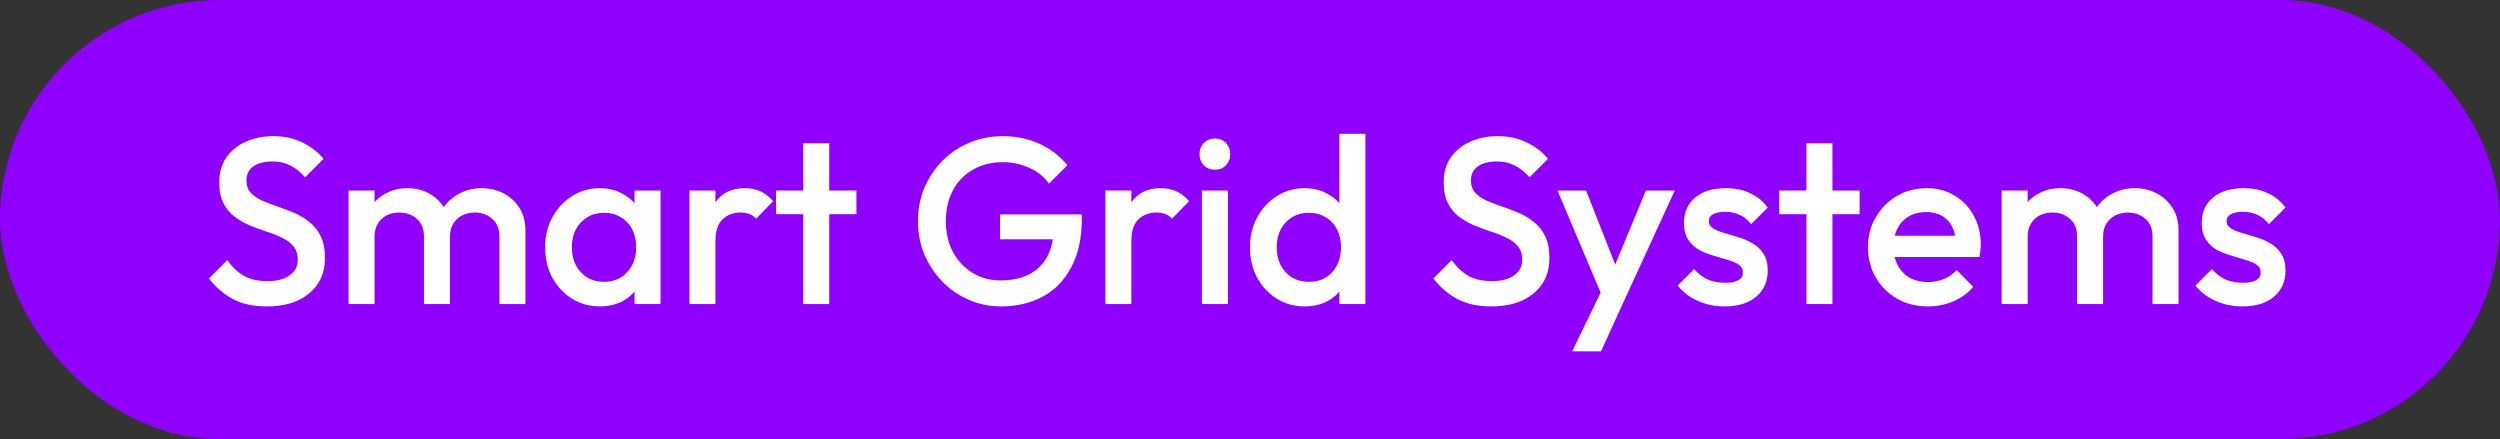
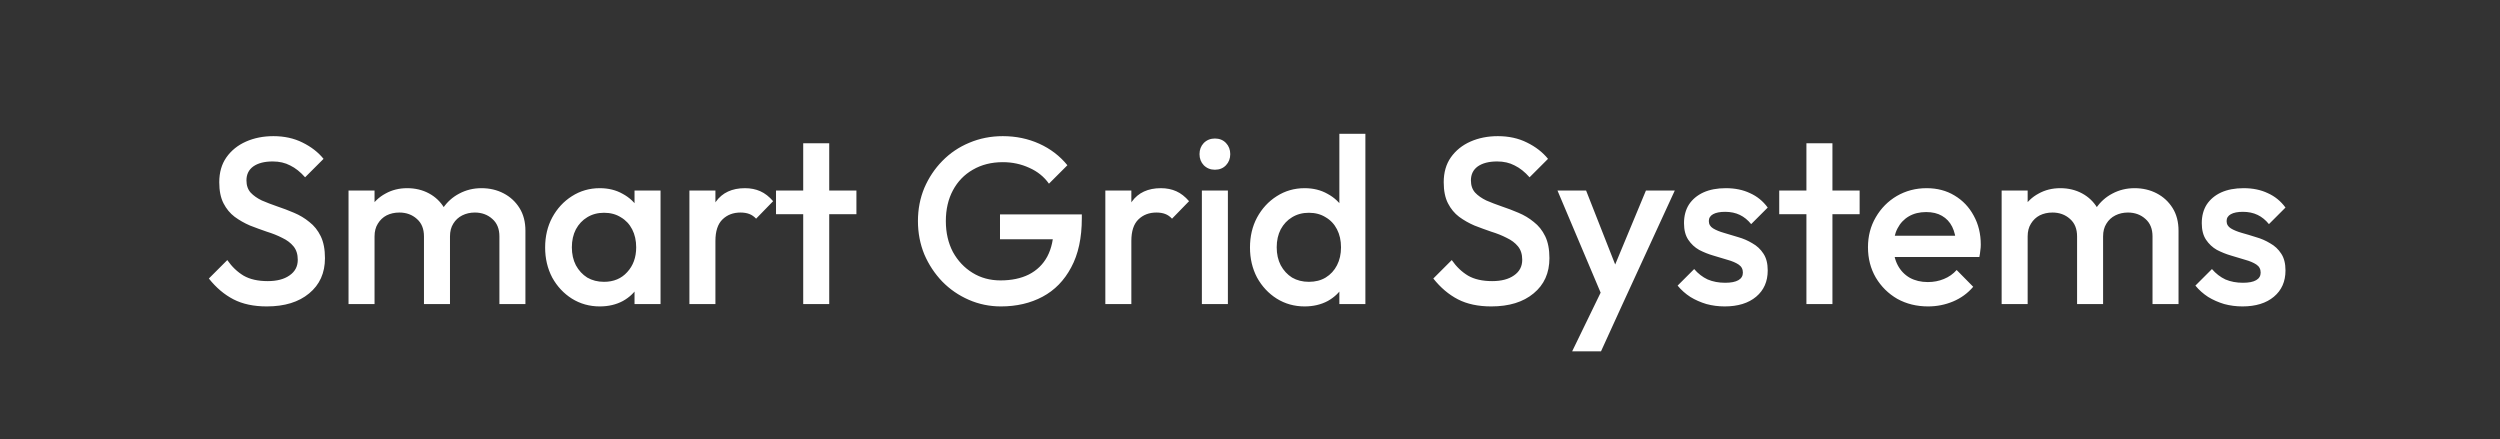
<svg xmlns="http://www.w3.org/2000/svg" width="148" height="26" viewBox="0 0 148 26" fill="none">
  <rect x="0" y="0" width="148" height="26" fill="#333333" stroke="none" />
-   <rect width="148" height="26" rx="13" fill="#8F00FF" />
-   <path d="M15.794 18.14C15.019 18.14 14.361 18 13.82 17.72C13.279 17.44 12.793 17.029 12.364 16.488L13.456 15.396C13.727 15.788 14.049 16.096 14.422 16.32C14.795 16.535 15.271 16.642 15.85 16.642C16.391 16.642 16.821 16.53 17.138 16.306C17.465 16.082 17.628 15.774 17.628 15.382C17.628 15.055 17.544 14.789 17.376 14.584C17.208 14.379 16.984 14.211 16.704 14.08C16.433 13.94 16.13 13.819 15.794 13.716C15.467 13.604 15.136 13.483 14.8 13.352C14.473 13.212 14.17 13.039 13.89 12.834C13.619 12.629 13.4 12.363 13.232 12.036C13.064 11.709 12.98 11.294 12.98 10.79C12.98 10.211 13.12 9.721 13.4 9.32C13.689 8.909 14.077 8.597 14.562 8.382C15.047 8.167 15.589 8.06 16.186 8.06C16.83 8.06 17.404 8.186 17.908 8.438C18.421 8.69 18.837 9.012 19.154 9.404L18.062 10.496C17.782 10.179 17.488 9.945 17.18 9.796C16.881 9.637 16.536 9.558 16.144 9.558C15.659 9.558 15.276 9.656 14.996 9.852C14.725 10.048 14.59 10.323 14.59 10.678C14.59 10.977 14.674 11.219 14.842 11.406C15.01 11.583 15.229 11.737 15.5 11.868C15.78 11.989 16.083 12.106 16.41 12.218C16.746 12.33 17.077 12.456 17.404 12.596C17.74 12.736 18.043 12.918 18.314 13.142C18.594 13.357 18.818 13.637 18.986 13.982C19.154 14.327 19.238 14.761 19.238 15.284C19.238 16.161 18.925 16.857 18.3 17.37C17.684 17.883 16.849 18.14 15.794 18.14ZM20.633 18V11.28H22.173V18H20.633ZM25.099 18V13.996C25.099 13.548 24.959 13.203 24.679 12.96C24.399 12.708 24.054 12.582 23.643 12.582C23.363 12.582 23.111 12.638 22.887 12.75C22.673 12.862 22.5 13.025 22.369 13.24C22.239 13.445 22.173 13.697 22.173 13.996L21.571 13.66C21.571 13.147 21.683 12.703 21.907 12.33C22.131 11.957 22.435 11.667 22.817 11.462C23.2 11.247 23.629 11.14 24.105 11.14C24.581 11.14 25.011 11.243 25.393 11.448C25.776 11.653 26.079 11.943 26.303 12.316C26.527 12.689 26.639 13.137 26.639 13.66V18H25.099ZM29.565 18V13.996C29.565 13.548 29.425 13.203 29.145 12.96C28.865 12.708 28.52 12.582 28.109 12.582C27.839 12.582 27.591 12.638 27.367 12.75C27.143 12.862 26.966 13.025 26.835 13.24C26.705 13.445 26.639 13.697 26.639 13.996L25.771 13.66C25.818 13.147 25.967 12.703 26.219 12.33C26.471 11.957 26.793 11.667 27.185 11.462C27.587 11.247 28.025 11.14 28.501 11.14C28.987 11.14 29.425 11.243 29.817 11.448C30.209 11.653 30.522 11.943 30.755 12.316C30.989 12.689 31.105 13.137 31.105 13.66V18H29.565ZM35.506 18.14C34.899 18.14 34.349 17.986 33.854 17.678C33.369 17.37 32.981 16.955 32.692 16.432C32.412 15.9 32.272 15.307 32.272 14.654C32.272 13.991 32.412 13.399 32.692 12.876C32.981 12.344 33.369 11.924 33.854 11.616C34.349 11.299 34.899 11.14 35.506 11.14C36.019 11.14 36.472 11.252 36.864 11.476C37.265 11.691 37.583 11.989 37.816 12.372C38.049 12.755 38.166 13.189 38.166 13.674V15.606C38.166 16.091 38.049 16.525 37.816 16.908C37.592 17.291 37.279 17.594 36.878 17.818C36.477 18.033 36.019 18.14 35.506 18.14ZM35.758 16.684C36.327 16.684 36.785 16.493 37.13 16.11C37.485 15.727 37.662 15.237 37.662 14.64C37.662 14.239 37.583 13.884 37.424 13.576C37.265 13.268 37.041 13.03 36.752 12.862C36.472 12.685 36.141 12.596 35.758 12.596C35.385 12.596 35.053 12.685 34.764 12.862C34.484 13.03 34.26 13.268 34.092 13.576C33.933 13.884 33.854 14.239 33.854 14.64C33.854 15.041 33.933 15.396 34.092 15.704C34.26 16.012 34.484 16.255 34.764 16.432C35.053 16.6 35.385 16.684 35.758 16.684ZM37.564 18V16.194L37.83 14.556L37.564 12.932V11.28H39.104V18H37.564ZM40.813 18V11.28H42.353V18H40.813ZM42.353 14.262L41.821 13.996C41.821 13.147 42.008 12.461 42.381 11.938C42.764 11.406 43.338 11.14 44.103 11.14C44.439 11.14 44.742 11.201 45.013 11.322C45.284 11.443 45.536 11.639 45.769 11.91L44.761 12.946C44.64 12.815 44.504 12.722 44.355 12.666C44.206 12.61 44.033 12.582 43.837 12.582C43.408 12.582 43.053 12.717 42.773 12.988C42.493 13.259 42.353 13.683 42.353 14.262ZM47.55 18V8.48H49.09V18H47.55ZM45.94 12.68V11.28H50.7V12.68H45.94ZM59.256 18.14C58.584 18.14 57.949 18.009 57.352 17.748C56.754 17.487 56.232 17.127 55.784 16.67C55.336 16.203 54.981 15.667 54.72 15.06C54.468 14.444 54.342 13.786 54.342 13.086C54.342 12.386 54.468 11.733 54.72 11.126C54.981 10.519 55.336 9.987 55.784 9.53C56.241 9.063 56.773 8.704 57.38 8.452C57.996 8.191 58.658 8.06 59.368 8.06C60.142 8.06 60.861 8.209 61.524 8.508C62.186 8.807 62.742 9.231 63.19 9.782L62.098 10.874C61.808 10.463 61.421 10.151 60.936 9.936C60.45 9.712 59.928 9.6 59.368 9.6C58.696 9.6 58.103 9.749 57.59 10.048C57.086 10.337 56.694 10.743 56.414 11.266C56.134 11.789 55.994 12.395 55.994 13.086C55.994 13.777 56.134 14.388 56.414 14.92C56.703 15.443 57.09 15.853 57.576 16.152C58.061 16.451 58.612 16.6 59.228 16.6C59.881 16.6 60.441 16.483 60.908 16.25C61.384 16.007 61.748 15.653 62 15.186C62.252 14.71 62.378 14.127 62.378 13.436L63.386 14.164H59.2V12.694H64.044V12.918C64.044 14.085 63.834 15.055 63.414 15.83C63.003 16.605 62.438 17.183 61.72 17.566C61.001 17.949 60.18 18.14 59.256 18.14ZM65.436 18V11.28H66.976V18H65.436ZM66.976 14.262L66.444 13.996C66.444 13.147 66.631 12.461 67.004 11.938C67.387 11.406 67.961 11.14 68.726 11.14C69.062 11.14 69.365 11.201 69.636 11.322C69.907 11.443 70.159 11.639 70.392 11.91L69.384 12.946C69.263 12.815 69.127 12.722 68.978 12.666C68.829 12.61 68.656 12.582 68.46 12.582C68.031 12.582 67.676 12.717 67.396 12.988C67.116 13.259 66.976 13.683 66.976 14.262ZM71.151 18V11.28H72.691V18H71.151ZM71.921 10.048C71.66 10.048 71.441 9.959 71.263 9.782C71.095 9.605 71.011 9.385 71.011 9.124C71.011 8.863 71.095 8.643 71.263 8.466C71.441 8.289 71.66 8.2 71.921 8.2C72.192 8.2 72.411 8.289 72.579 8.466C72.747 8.643 72.831 8.863 72.831 9.124C72.831 9.385 72.747 9.605 72.579 9.782C72.411 9.959 72.192 10.048 71.921 10.048ZM77.233 18.14C76.626 18.14 76.075 17.986 75.581 17.678C75.095 17.37 74.708 16.955 74.418 16.432C74.138 15.9 73.999 15.307 73.999 14.654C73.999 13.991 74.138 13.399 74.418 12.876C74.708 12.344 75.095 11.924 75.581 11.616C76.075 11.299 76.626 11.14 77.233 11.14C77.746 11.14 78.198 11.252 78.591 11.476C78.992 11.691 79.309 11.989 79.543 12.372C79.776 12.755 79.892 13.189 79.892 13.674V15.606C79.892 16.091 79.776 16.525 79.543 16.908C79.319 17.291 79.006 17.594 78.605 17.818C78.203 18.033 77.746 18.14 77.233 18.14ZM77.484 16.684C77.867 16.684 78.198 16.6 78.478 16.432C78.768 16.255 78.992 16.012 79.15 15.704C79.309 15.396 79.388 15.041 79.388 14.64C79.388 14.239 79.309 13.884 79.15 13.576C78.992 13.268 78.768 13.03 78.478 12.862C78.198 12.685 77.867 12.596 77.484 12.596C77.111 12.596 76.78 12.685 76.49 12.862C76.21 13.03 75.987 13.268 75.819 13.576C75.66 13.884 75.581 14.239 75.581 14.64C75.581 15.041 75.66 15.396 75.819 15.704C75.987 16.012 76.21 16.255 76.49 16.432C76.78 16.6 77.111 16.684 77.484 16.684ZM80.831 18H79.29V16.194L79.556 14.556L79.29 12.932V7.92H80.831V18ZM88.282 18.14C87.508 18.14 86.85 18 86.308 17.72C85.767 17.44 85.282 17.029 84.852 16.488L85.944 15.396C86.215 15.788 86.537 16.096 86.91 16.32C87.284 16.535 87.76 16.642 88.338 16.642C88.88 16.642 89.309 16.53 89.626 16.306C89.953 16.082 90.116 15.774 90.116 15.382C90.116 15.055 90.032 14.789 89.864 14.584C89.696 14.379 89.472 14.211 89.192 14.08C88.922 13.94 88.618 13.819 88.282 13.716C87.956 13.604 87.624 13.483 87.288 13.352C86.962 13.212 86.658 13.039 86.378 12.834C86.108 12.629 85.888 12.363 85.72 12.036C85.552 11.709 85.468 11.294 85.468 10.79C85.468 10.211 85.608 9.721 85.888 9.32C86.178 8.909 86.565 8.597 87.05 8.382C87.536 8.167 88.077 8.06 88.674 8.06C89.318 8.06 89.892 8.186 90.396 8.438C90.91 8.69 91.325 9.012 91.642 9.404L90.55 10.496C90.27 10.179 89.976 9.945 89.668 9.796C89.37 9.637 89.024 9.558 88.632 9.558C88.147 9.558 87.764 9.656 87.484 9.852C87.214 10.048 87.078 10.323 87.078 10.678C87.078 10.977 87.162 11.219 87.33 11.406C87.498 11.583 87.718 11.737 87.988 11.868C88.268 11.989 88.572 12.106 88.898 12.218C89.234 12.33 89.566 12.456 89.892 12.596C90.228 12.736 90.532 12.918 90.802 13.142C91.082 13.357 91.306 13.637 91.474 13.982C91.642 14.327 91.726 14.761 91.726 15.284C91.726 16.161 91.414 16.857 90.788 17.37C90.172 17.883 89.337 18.14 88.282 18.14ZM95.073 18.07L92.203 11.28H93.897L95.857 16.264H95.367L97.439 11.28H99.147L96.025 18.07H95.073ZM93.071 20.8L95.157 16.502L96.025 18.07L94.779 20.8H93.071ZM102.101 18.14C101.727 18.14 101.368 18.093 101.023 18C100.677 17.897 100.36 17.757 100.071 17.58C99.781 17.393 99.529 17.169 99.315 16.908L100.295 15.928C100.528 16.199 100.794 16.404 101.093 16.544C101.401 16.675 101.746 16.74 102.129 16.74C102.474 16.74 102.735 16.689 102.913 16.586C103.09 16.483 103.179 16.334 103.179 16.138C103.179 15.933 103.095 15.774 102.927 15.662C102.759 15.55 102.539 15.457 102.269 15.382C102.007 15.298 101.727 15.214 101.429 15.13C101.139 15.046 100.859 14.934 100.589 14.794C100.327 14.645 100.113 14.444 99.945 14.192C99.777 13.94 99.693 13.613 99.693 13.212C99.693 12.783 99.791 12.414 99.987 12.106C100.192 11.798 100.477 11.56 100.841 11.392C101.214 11.224 101.657 11.14 102.171 11.14C102.712 11.14 103.188 11.238 103.599 11.434C104.019 11.621 104.369 11.905 104.649 12.288L103.669 13.268C103.473 13.025 103.249 12.843 102.997 12.722C102.745 12.601 102.455 12.54 102.129 12.54C101.821 12.54 101.583 12.587 101.415 12.68C101.247 12.773 101.163 12.909 101.163 13.086C101.163 13.273 101.247 13.417 101.415 13.52C101.583 13.623 101.797 13.711 102.059 13.786C102.329 13.861 102.609 13.945 102.899 14.038C103.197 14.122 103.477 14.243 103.739 14.402C104.009 14.551 104.229 14.757 104.397 15.018C104.565 15.27 104.649 15.601 104.649 16.012C104.649 16.665 104.42 17.183 103.963 17.566C103.505 17.949 102.885 18.14 102.101 18.14ZM106.94 18V8.48H108.48V18H106.94ZM105.33 12.68V11.28H110.09V12.68H105.33ZM114.14 18.14C113.468 18.14 112.861 17.991 112.32 17.692C111.788 17.384 111.363 16.964 111.046 16.432C110.738 15.9 110.584 15.303 110.584 14.64C110.584 13.977 110.738 13.385 111.046 12.862C111.354 12.33 111.769 11.91 112.292 11.602C112.824 11.294 113.412 11.14 114.056 11.14C114.681 11.14 115.232 11.285 115.708 11.574C116.193 11.863 116.571 12.26 116.842 12.764C117.122 13.268 117.262 13.842 117.262 14.486C117.262 14.598 117.253 14.715 117.234 14.836C117.225 14.948 117.206 15.074 117.178 15.214H111.662V13.954H116.38L115.806 14.458C115.787 14.047 115.708 13.702 115.568 13.422C115.428 13.142 115.227 12.927 114.966 12.778C114.714 12.629 114.401 12.554 114.028 12.554C113.636 12.554 113.295 12.638 113.006 12.806C112.717 12.974 112.493 13.212 112.334 13.52C112.175 13.819 112.096 14.178 112.096 14.598C112.096 15.018 112.18 15.387 112.348 15.704C112.516 16.021 112.754 16.269 113.062 16.446C113.37 16.614 113.725 16.698 114.126 16.698C114.471 16.698 114.789 16.637 115.078 16.516C115.377 16.395 115.629 16.217 115.834 15.984L116.814 16.978C116.487 17.361 116.091 17.65 115.624 17.846C115.157 18.042 114.663 18.14 114.14 18.14ZM118.497 18V11.28H120.037V18H118.497ZM122.963 18V13.996C122.963 13.548 122.823 13.203 122.543 12.96C122.263 12.708 121.917 12.582 121.507 12.582C121.227 12.582 120.975 12.638 120.751 12.75C120.536 12.862 120.363 13.025 120.233 13.24C120.102 13.445 120.037 13.697 120.037 13.996L119.435 13.66C119.435 13.147 119.547 12.703 119.771 12.33C119.995 11.957 120.298 11.667 120.681 11.462C121.063 11.247 121.493 11.14 121.969 11.14C122.445 11.14 122.874 11.243 123.257 11.448C123.639 11.653 123.943 11.943 124.167 12.316C124.391 12.689 124.503 13.137 124.503 13.66V18H122.963ZM127.429 18V13.996C127.429 13.548 127.289 13.203 127.009 12.96C126.729 12.708 126.383 12.582 125.973 12.582C125.702 12.582 125.455 12.638 125.231 12.75C125.007 12.862 124.829 13.025 124.699 13.24C124.568 13.445 124.503 13.697 124.503 13.996L123.635 13.66C123.681 13.147 123.831 12.703 124.083 12.33C124.335 11.957 124.657 11.667 125.049 11.462C125.45 11.247 125.889 11.14 126.365 11.14C126.85 11.14 127.289 11.243 127.681 11.448C128.073 11.653 128.385 11.943 128.619 12.316C128.852 12.689 128.969 13.137 128.969 13.66V18H127.429ZM132.753 18.14C132.38 18.14 132.021 18.093 131.675 18C131.33 17.897 131.013 17.757 130.723 17.58C130.434 17.393 130.182 17.169 129.967 16.908L130.947 15.928C131.181 16.199 131.447 16.404 131.745 16.544C132.053 16.675 132.399 16.74 132.781 16.74C133.127 16.74 133.388 16.689 133.565 16.586C133.743 16.483 133.831 16.334 133.831 16.138C133.831 15.933 133.747 15.774 133.579 15.662C133.411 15.55 133.192 15.457 132.921 15.382C132.66 15.298 132.38 15.214 132.081 15.13C131.792 15.046 131.512 14.934 131.241 14.794C130.98 14.645 130.765 14.444 130.597 14.192C130.429 13.94 130.345 13.613 130.345 13.212C130.345 12.783 130.443 12.414 130.639 12.106C130.845 11.798 131.129 11.56 131.493 11.392C131.867 11.224 132.31 11.14 132.823 11.14C133.365 11.14 133.841 11.238 134.251 11.434C134.671 11.621 135.021 11.905 135.301 12.288L134.321 13.268C134.125 13.025 133.901 12.843 133.649 12.722C133.397 12.601 133.108 12.54 132.781 12.54C132.473 12.54 132.235 12.587 132.067 12.68C131.899 12.773 131.815 12.909 131.815 13.086C131.815 13.273 131.899 13.417 132.067 13.52C132.235 13.623 132.45 13.711 132.711 13.786C132.982 13.861 133.262 13.945 133.551 14.038C133.85 14.122 134.13 14.243 134.391 14.402C134.662 14.551 134.881 14.757 135.049 15.018C135.217 15.27 135.301 15.601 135.301 16.012C135.301 16.665 135.073 17.183 134.615 17.566C134.158 17.949 133.537 18.14 132.753 18.14Z" fill="white" />
+   <path d="M15.794 18.14C15.019 18.14 14.361 18 13.82 17.72C13.279 17.44 12.793 17.029 12.364 16.488L13.456 15.396C13.727 15.788 14.049 16.096 14.422 16.32C14.795 16.535 15.271 16.642 15.85 16.642C16.391 16.642 16.821 16.53 17.138 16.306C17.465 16.082 17.628 15.774 17.628 15.382C17.628 15.055 17.544 14.789 17.376 14.584C17.208 14.379 16.984 14.211 16.704 14.08C16.433 13.94 16.13 13.819 15.794 13.716C15.467 13.604 15.136 13.483 14.8 13.352C14.473 13.212 14.17 13.039 13.89 12.834C13.619 12.629 13.4 12.363 13.232 12.036C13.064 11.709 12.98 11.294 12.98 10.79C12.98 10.211 13.12 9.721 13.4 9.32C13.689 8.909 14.077 8.597 14.562 8.382C15.047 8.167 15.589 8.06 16.186 8.06C16.83 8.06 17.404 8.186 17.908 8.438C18.421 8.69 18.837 9.012 19.154 9.404L18.062 10.496C17.782 10.179 17.488 9.945 17.18 9.796C16.881 9.637 16.536 9.558 16.144 9.558C15.659 9.558 15.276 9.656 14.996 9.852C14.725 10.048 14.59 10.323 14.59 10.678C14.59 10.977 14.674 11.219 14.842 11.406C15.01 11.583 15.229 11.737 15.5 11.868C15.78 11.989 16.083 12.106 16.41 12.218C16.746 12.33 17.077 12.456 17.404 12.596C17.74 12.736 18.043 12.918 18.314 13.142C18.594 13.357 18.818 13.637 18.986 13.982C19.154 14.327 19.238 14.761 19.238 15.284C19.238 16.161 18.925 16.857 18.3 17.37C17.684 17.883 16.849 18.14 15.794 18.14ZM20.633 18V11.28H22.173V18H20.633ZM25.099 18V13.996C25.099 13.548 24.959 13.203 24.679 12.96C24.399 12.708 24.054 12.582 23.643 12.582C23.363 12.582 23.111 12.638 22.887 12.75C22.673 12.862 22.5 13.025 22.369 13.24C22.239 13.445 22.173 13.697 22.173 13.996L21.571 13.66C21.571 13.147 21.683 12.703 21.907 12.33C22.131 11.957 22.435 11.667 22.817 11.462C23.2 11.247 23.629 11.14 24.105 11.14C24.581 11.14 25.011 11.243 25.393 11.448C25.776 11.653 26.079 11.943 26.303 12.316C26.527 12.689 26.639 13.137 26.639 13.66V18H25.099ZM29.565 18V13.996C29.565 13.548 29.425 13.203 29.145 12.96C28.865 12.708 28.52 12.582 28.109 12.582C27.839 12.582 27.591 12.638 27.367 12.75C27.143 12.862 26.966 13.025 26.835 13.24C26.705 13.445 26.639 13.697 26.639 13.996L25.771 13.66C25.818 13.147 25.967 12.703 26.219 12.33C26.471 11.957 26.793 11.667 27.185 11.462C27.587 11.247 28.025 11.14 28.501 11.14C28.987 11.14 29.425 11.243 29.817 11.448C30.209 11.653 30.522 11.943 30.755 12.316C30.989 12.689 31.105 13.137 31.105 13.66V18H29.565ZM35.506 18.14C34.899 18.14 34.349 17.986 33.854 17.678C33.369 17.37 32.981 16.955 32.692 16.432C32.412 15.9 32.272 15.307 32.272 14.654C32.272 13.991 32.412 13.399 32.692 12.876C32.981 12.344 33.369 11.924 33.854 11.616C34.349 11.299 34.899 11.14 35.506 11.14C36.019 11.14 36.472 11.252 36.864 11.476C37.265 11.691 37.583 11.989 37.816 12.372C38.049 12.755 38.166 13.189 38.166 13.674V15.606C38.166 16.091 38.049 16.525 37.816 16.908C37.592 17.291 37.279 17.594 36.878 17.818C36.477 18.033 36.019 18.14 35.506 18.14ZM35.758 16.684C36.327 16.684 36.785 16.493 37.13 16.11C37.485 15.727 37.662 15.237 37.662 14.64C37.662 14.239 37.583 13.884 37.424 13.576C37.265 13.268 37.041 13.03 36.752 12.862C36.472 12.685 36.141 12.596 35.758 12.596C35.385 12.596 35.053 12.685 34.764 12.862C34.484 13.03 34.26 13.268 34.092 13.576C33.933 13.884 33.854 14.239 33.854 14.64C33.854 15.041 33.933 15.396 34.092 15.704C34.26 16.012 34.484 16.255 34.764 16.432C35.053 16.6 35.385 16.684 35.758 16.684ZM37.564 18V16.194L37.83 14.556L37.564 12.932V11.28H39.104V18H37.564ZM40.813 18V11.28H42.353V18H40.813ZM42.353 14.262L41.821 13.996C41.821 13.147 42.008 12.461 42.381 11.938C42.764 11.406 43.338 11.14 44.103 11.14C44.439 11.14 44.742 11.201 45.013 11.322C45.284 11.443 45.536 11.639 45.769 11.91L44.761 12.946C44.64 12.815 44.504 12.722 44.355 12.666C44.206 12.61 44.033 12.582 43.837 12.582C43.408 12.582 43.053 12.717 42.773 12.988C42.493 13.259 42.353 13.683 42.353 14.262ZM47.55 18V8.48H49.09V18H47.55ZM45.94 12.68V11.28H50.7V12.68H45.94ZM59.256 18.14C58.584 18.14 57.949 18.009 57.352 17.748C56.754 17.487 56.232 17.127 55.784 16.67C55.336 16.203 54.981 15.667 54.72 15.06C54.468 14.444 54.342 13.786 54.342 13.086C54.342 12.386 54.468 11.733 54.72 11.126C54.981 10.519 55.336 9.987 55.784 9.53C56.241 9.063 56.773 8.704 57.38 8.452C57.996 8.191 58.658 8.06 59.368 8.06C60.142 8.06 60.861 8.209 61.524 8.508C62.186 8.807 62.742 9.231 63.19 9.782L62.098 10.874C61.808 10.463 61.421 10.151 60.936 9.936C60.45 9.712 59.928 9.6 59.368 9.6C58.696 9.6 58.103 9.749 57.59 10.048C57.086 10.337 56.694 10.743 56.414 11.266C56.134 11.789 55.994 12.395 55.994 13.086C55.994 13.777 56.134 14.388 56.414 14.92C56.703 15.443 57.09 15.853 57.576 16.152C58.061 16.451 58.612 16.6 59.228 16.6C59.881 16.6 60.441 16.483 60.908 16.25C61.384 16.007 61.748 15.653 62 15.186C62.252 14.71 62.378 14.127 62.378 13.436L63.386 14.164H59.2V12.694H64.044V12.918C64.044 14.085 63.834 15.055 63.414 15.83C63.003 16.605 62.438 17.183 61.72 17.566C61.001 17.949 60.18 18.14 59.256 18.14ZM65.436 18V11.28H66.976V18H65.436ZM66.976 14.262L66.444 13.996C66.444 13.147 66.631 12.461 67.004 11.938C67.387 11.406 67.961 11.14 68.726 11.14C69.062 11.14 69.365 11.201 69.636 11.322C69.907 11.443 70.159 11.639 70.392 11.91L69.384 12.946C69.263 12.815 69.127 12.722 68.978 12.666C68.829 12.61 68.656 12.582 68.46 12.582C68.031 12.582 67.676 12.717 67.396 12.988C67.116 13.259 66.976 13.683 66.976 14.262ZM71.151 18V11.28H72.691V18H71.151ZM71.921 10.048C71.66 10.048 71.441 9.959 71.263 9.782C71.095 9.605 71.011 9.385 71.011 9.124C71.011 8.863 71.095 8.643 71.263 8.466C71.441 8.289 71.66 8.2 71.921 8.2C72.192 8.2 72.411 8.289 72.579 8.466C72.747 8.643 72.831 8.863 72.831 9.124C72.831 9.385 72.747 9.605 72.579 9.782C72.411 9.959 72.192 10.048 71.921 10.048ZM77.233 18.14C76.626 18.14 76.075 17.986 75.581 17.678C75.095 17.37 74.708 16.955 74.418 16.432C74.138 15.9 73.999 15.307 73.999 14.654C73.999 13.991 74.138 13.399 74.418 12.876C74.708 12.344 75.095 11.924 75.581 11.616C76.075 11.299 76.626 11.14 77.233 11.14C77.746 11.14 78.198 11.252 78.591 11.476C78.992 11.691 79.309 11.989 79.543 12.372C79.776 12.755 79.892 13.189 79.892 13.674V15.606C79.892 16.091 79.776 16.525 79.543 16.908C79.319 17.291 79.006 17.594 78.605 17.818C78.203 18.033 77.746 18.14 77.233 18.14ZM77.484 16.684C77.867 16.684 78.198 16.6 78.478 16.432C78.768 16.255 78.992 16.012 79.15 15.704C79.309 15.396 79.388 15.041 79.388 14.64C79.388 14.239 79.309 13.884 79.15 13.576C78.992 13.268 78.768 13.03 78.478 12.862C78.198 12.685 77.867 12.596 77.484 12.596C77.111 12.596 76.78 12.685 76.49 12.862C76.21 13.03 75.987 13.268 75.819 13.576C75.66 13.884 75.581 14.239 75.581 14.64C75.581 15.041 75.66 15.396 75.819 15.704C75.987 16.012 76.21 16.255 76.49 16.432C76.78 16.6 77.111 16.684 77.484 16.684ZM80.831 18H79.29V16.194L79.556 14.556L79.29 12.932V7.92H80.831V18ZM88.282 18.14C87.508 18.14 86.85 18 86.308 17.72C85.767 17.44 85.282 17.029 84.852 16.488L85.944 15.396C86.215 15.788 86.537 16.096 86.91 16.32C87.284 16.535 87.76 16.642 88.338 16.642C88.88 16.642 89.309 16.53 89.626 16.306C89.953 16.082 90.116 15.774 90.116 15.382C90.116 15.055 90.032 14.789 89.864 14.584C89.696 14.379 89.472 14.211 89.192 14.08C88.922 13.94 88.618 13.819 88.282 13.716C87.956 13.604 87.624 13.483 87.288 13.352C86.962 13.212 86.658 13.039 86.378 12.834C86.108 12.629 85.888 12.363 85.72 12.036C85.552 11.709 85.468 11.294 85.468 10.79C85.468 10.211 85.608 9.721 85.888 9.32C86.178 8.909 86.565 8.597 87.05 8.382C87.536 8.167 88.077 8.06 88.674 8.06C89.318 8.06 89.892 8.186 90.396 8.438C90.91 8.69 91.325 9.012 91.642 9.404L90.55 10.496C90.27 10.179 89.976 9.945 89.668 9.796C89.37 9.637 89.024 9.558 88.632 9.558C88.147 9.558 87.764 9.656 87.484 9.852C87.214 10.048 87.078 10.323 87.078 10.678C87.078 10.977 87.162 11.219 87.33 11.406C87.498 11.583 87.718 11.737 87.988 11.868C88.268 11.989 88.572 12.106 88.898 12.218C89.234 12.33 89.566 12.456 89.892 12.596C90.228 12.736 90.532 12.918 90.802 13.142C91.082 13.357 91.306 13.637 91.474 13.982C91.642 14.327 91.726 14.761 91.726 15.284C91.726 16.161 91.414 16.857 90.788 17.37C90.172 17.883 89.337 18.14 88.282 18.14ZM95.073 18.07L92.203 11.28H93.897L95.857 16.264H95.367L97.439 11.28H99.147L96.025 18.07H95.073ZM93.071 20.8L95.157 16.502L96.025 18.07L94.779 20.8H93.071ZM102.101 18.14C101.727 18.14 101.368 18.093 101.023 18C100.677 17.897 100.36 17.757 100.071 17.58C99.781 17.393 99.529 17.169 99.315 16.908L100.295 15.928C100.528 16.199 100.794 16.404 101.093 16.544C101.401 16.675 101.746 16.74 102.129 16.74C102.474 16.74 102.735 16.689 102.913 16.586C103.09 16.483 103.179 16.334 103.179 16.138C103.179 15.933 103.095 15.774 102.927 15.662C102.759 15.55 102.539 15.457 102.269 15.382C102.007 15.298 101.727 15.214 101.429 15.13C101.139 15.046 100.859 14.934 100.589 14.794C100.327 14.645 100.113 14.444 99.945 14.192C99.777 13.94 99.693 13.613 99.693 13.212C99.693 12.783 99.791 12.414 99.987 12.106C100.192 11.798 100.477 11.56 100.841 11.392C101.214 11.224 101.657 11.14 102.171 11.14C102.712 11.14 103.188 11.238 103.599 11.434C104.019 11.621 104.369 11.905 104.649 12.288L103.669 13.268C103.473 13.025 103.249 12.843 102.997 12.722C102.745 12.601 102.455 12.54 102.129 12.54C101.821 12.54 101.583 12.587 101.415 12.68C101.247 12.773 101.163 12.909 101.163 13.086C101.163 13.273 101.247 13.417 101.415 13.52C101.583 13.623 101.797 13.711 102.059 13.786C102.329 13.861 102.609 13.945 102.899 14.038C103.197 14.122 103.477 14.243 103.739 14.402C104.009 14.551 104.229 14.757 104.397 15.018C104.565 15.27 104.649 15.601 104.649 16.012C104.649 16.665 104.42 17.183 103.963 17.566C103.505 17.949 102.885 18.14 102.101 18.14ZM106.94 18V8.48H108.48V18H106.94ZM105.33 12.68V11.28H110.09V12.68H105.33M114.14 18.14C113.468 18.14 112.861 17.991 112.32 17.692C111.788 17.384 111.363 16.964 111.046 16.432C110.738 15.9 110.584 15.303 110.584 14.64C110.584 13.977 110.738 13.385 111.046 12.862C111.354 12.33 111.769 11.91 112.292 11.602C112.824 11.294 113.412 11.14 114.056 11.14C114.681 11.14 115.232 11.285 115.708 11.574C116.193 11.863 116.571 12.26 116.842 12.764C117.122 13.268 117.262 13.842 117.262 14.486C117.262 14.598 117.253 14.715 117.234 14.836C117.225 14.948 117.206 15.074 117.178 15.214H111.662V13.954H116.38L115.806 14.458C115.787 14.047 115.708 13.702 115.568 13.422C115.428 13.142 115.227 12.927 114.966 12.778C114.714 12.629 114.401 12.554 114.028 12.554C113.636 12.554 113.295 12.638 113.006 12.806C112.717 12.974 112.493 13.212 112.334 13.52C112.175 13.819 112.096 14.178 112.096 14.598C112.096 15.018 112.18 15.387 112.348 15.704C112.516 16.021 112.754 16.269 113.062 16.446C113.37 16.614 113.725 16.698 114.126 16.698C114.471 16.698 114.789 16.637 115.078 16.516C115.377 16.395 115.629 16.217 115.834 15.984L116.814 16.978C116.487 17.361 116.091 17.65 115.624 17.846C115.157 18.042 114.663 18.14 114.14 18.14ZM118.497 18V11.28H120.037V18H118.497ZM122.963 18V13.996C122.963 13.548 122.823 13.203 122.543 12.96C122.263 12.708 121.917 12.582 121.507 12.582C121.227 12.582 120.975 12.638 120.751 12.75C120.536 12.862 120.363 13.025 120.233 13.24C120.102 13.445 120.037 13.697 120.037 13.996L119.435 13.66C119.435 13.147 119.547 12.703 119.771 12.33C119.995 11.957 120.298 11.667 120.681 11.462C121.063 11.247 121.493 11.14 121.969 11.14C122.445 11.14 122.874 11.243 123.257 11.448C123.639 11.653 123.943 11.943 124.167 12.316C124.391 12.689 124.503 13.137 124.503 13.66V18H122.963ZM127.429 18V13.996C127.429 13.548 127.289 13.203 127.009 12.96C126.729 12.708 126.383 12.582 125.973 12.582C125.702 12.582 125.455 12.638 125.231 12.75C125.007 12.862 124.829 13.025 124.699 13.24C124.568 13.445 124.503 13.697 124.503 13.996L123.635 13.66C123.681 13.147 123.831 12.703 124.083 12.33C124.335 11.957 124.657 11.667 125.049 11.462C125.45 11.247 125.889 11.14 126.365 11.14C126.85 11.14 127.289 11.243 127.681 11.448C128.073 11.653 128.385 11.943 128.619 12.316C128.852 12.689 128.969 13.137 128.969 13.66V18H127.429ZM132.753 18.14C132.38 18.14 132.021 18.093 131.675 18C131.33 17.897 131.013 17.757 130.723 17.58C130.434 17.393 130.182 17.169 129.967 16.908L130.947 15.928C131.181 16.199 131.447 16.404 131.745 16.544C132.053 16.675 132.399 16.74 132.781 16.74C133.127 16.74 133.388 16.689 133.565 16.586C133.743 16.483 133.831 16.334 133.831 16.138C133.831 15.933 133.747 15.774 133.579 15.662C133.411 15.55 133.192 15.457 132.921 15.382C132.66 15.298 132.38 15.214 132.081 15.13C131.792 15.046 131.512 14.934 131.241 14.794C130.98 14.645 130.765 14.444 130.597 14.192C130.429 13.94 130.345 13.613 130.345 13.212C130.345 12.783 130.443 12.414 130.639 12.106C130.845 11.798 131.129 11.56 131.493 11.392C131.867 11.224 132.31 11.14 132.823 11.14C133.365 11.14 133.841 11.238 134.251 11.434C134.671 11.621 135.021 11.905 135.301 12.288L134.321 13.268C134.125 13.025 133.901 12.843 133.649 12.722C133.397 12.601 133.108 12.54 132.781 12.54C132.473 12.54 132.235 12.587 132.067 12.68C131.899 12.773 131.815 12.909 131.815 13.086C131.815 13.273 131.899 13.417 132.067 13.52C132.235 13.623 132.45 13.711 132.711 13.786C132.982 13.861 133.262 13.945 133.551 14.038C133.85 14.122 134.13 14.243 134.391 14.402C134.662 14.551 134.881 14.757 135.049 15.018C135.217 15.27 135.301 15.601 135.301 16.012C135.301 16.665 135.073 17.183 134.615 17.566C134.158 17.949 133.537 18.14 132.753 18.14Z" fill="white" />
</svg>